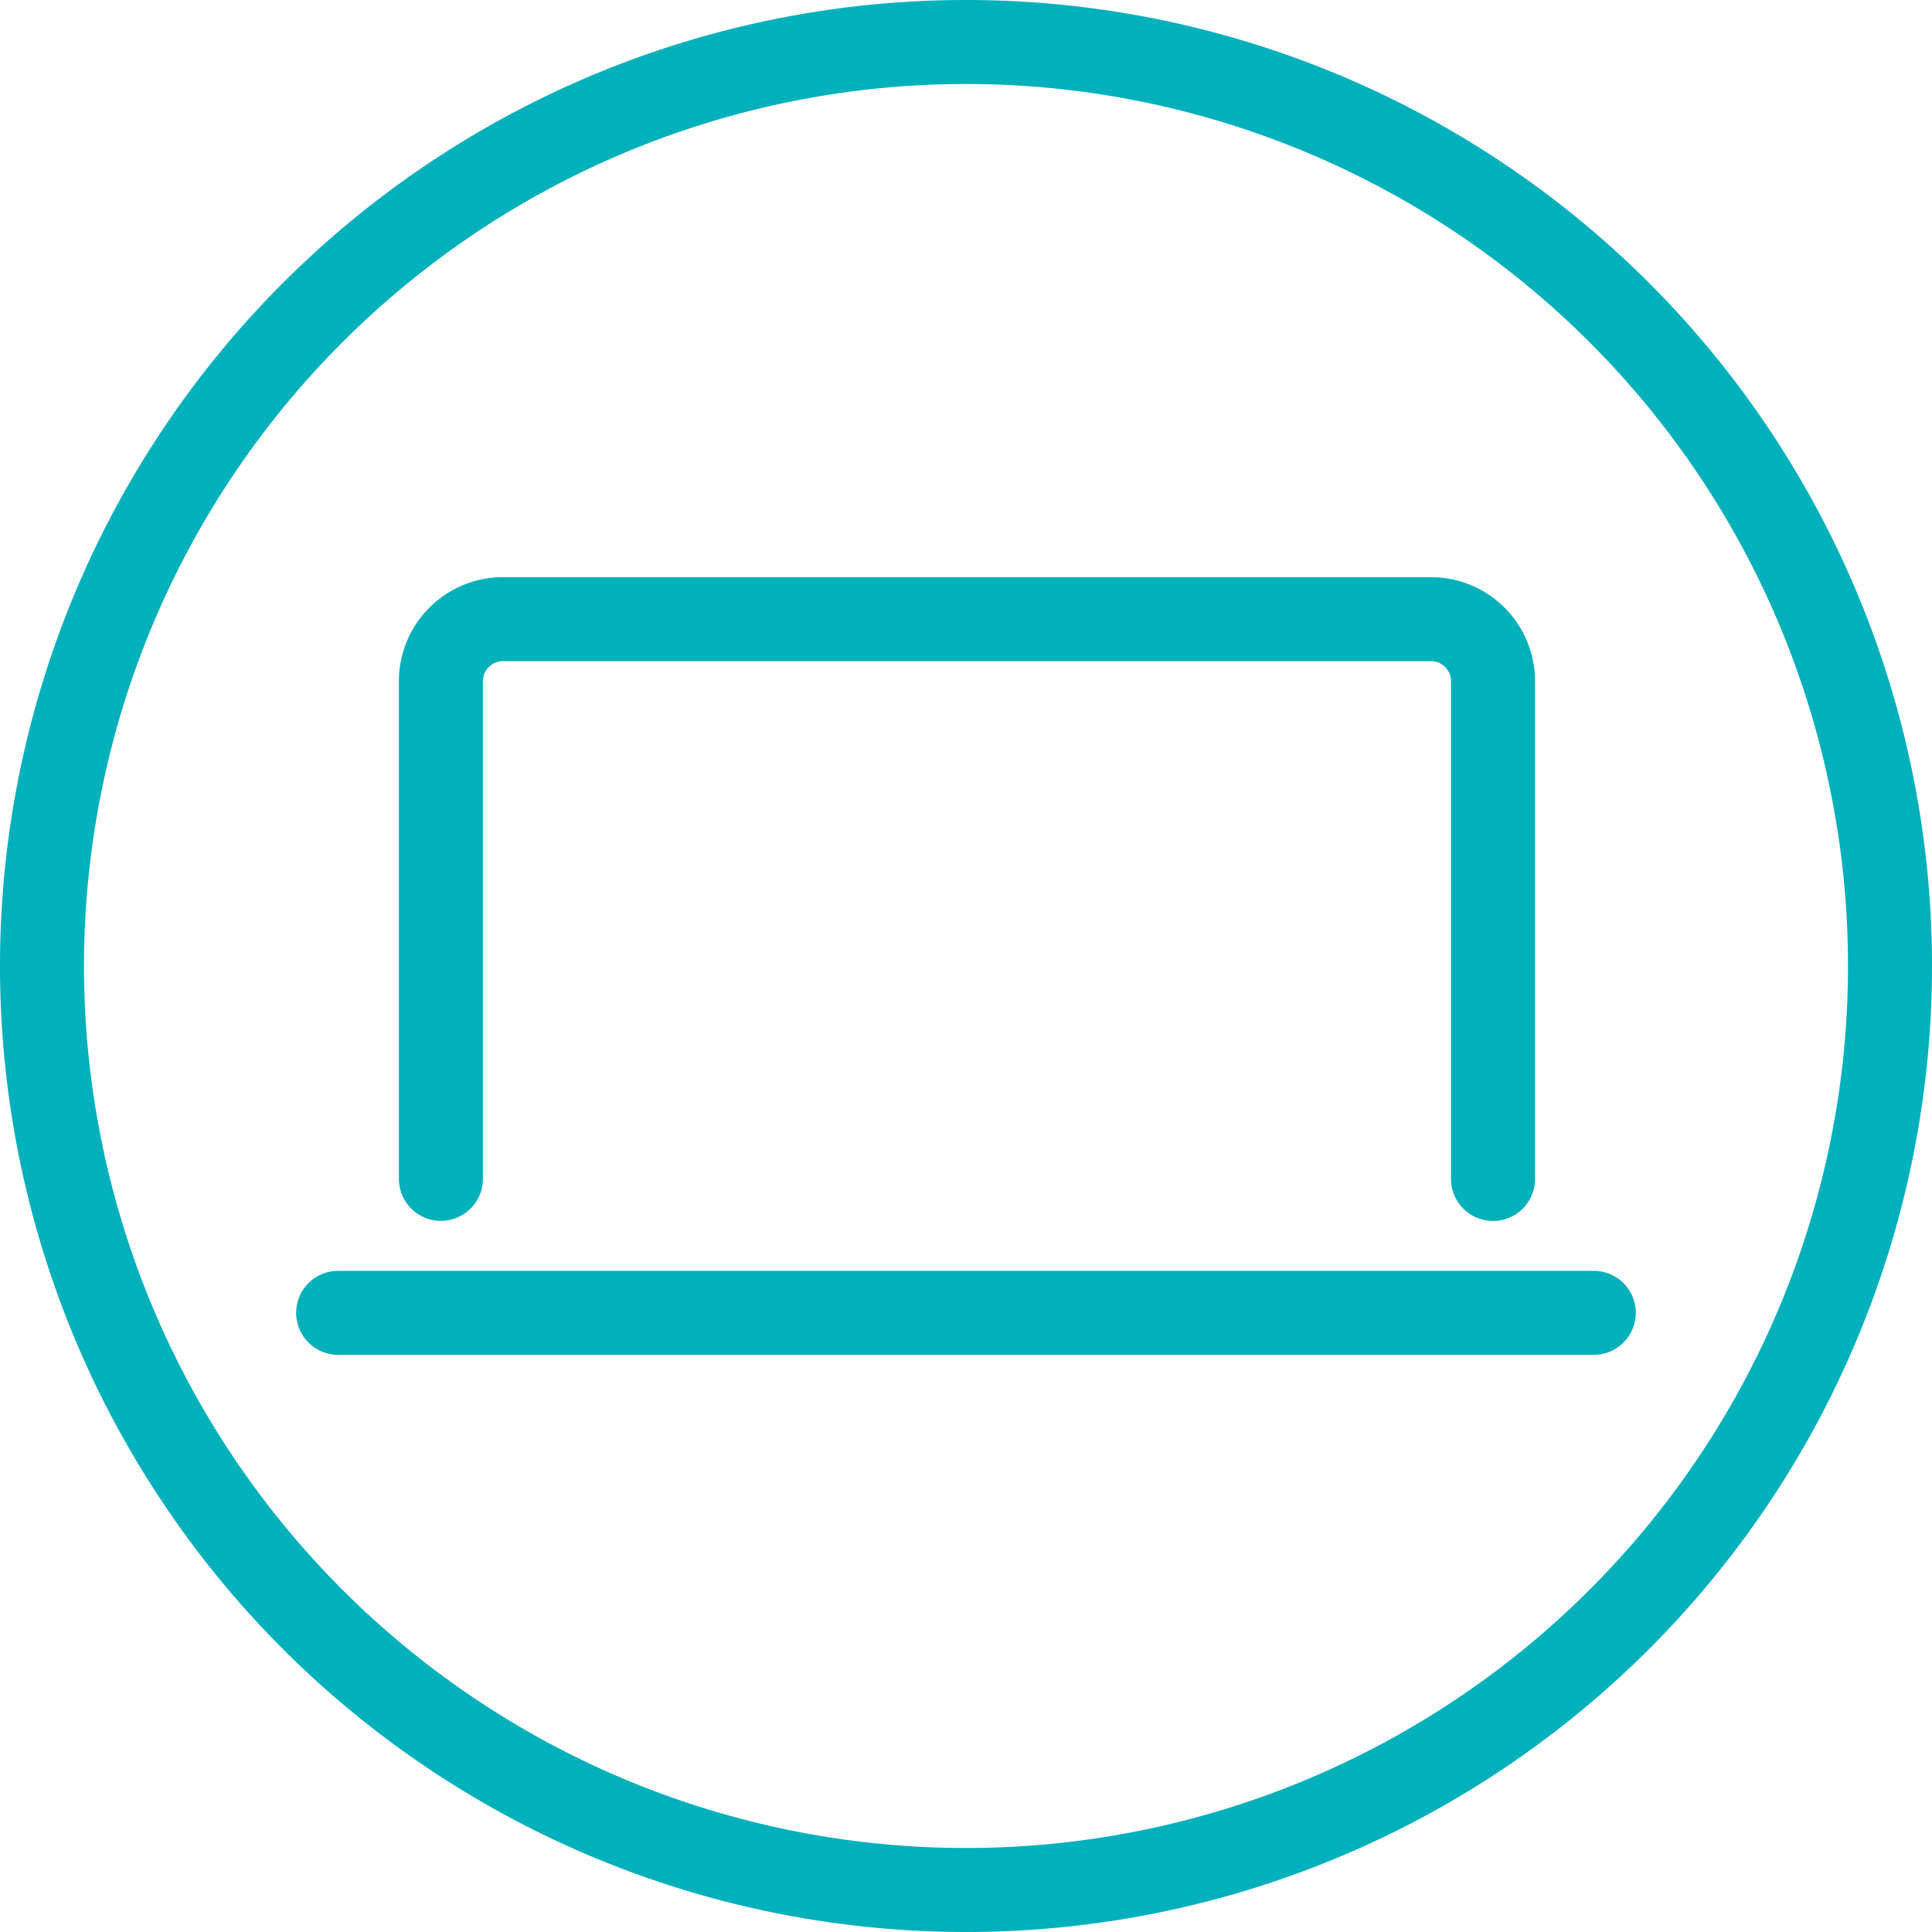
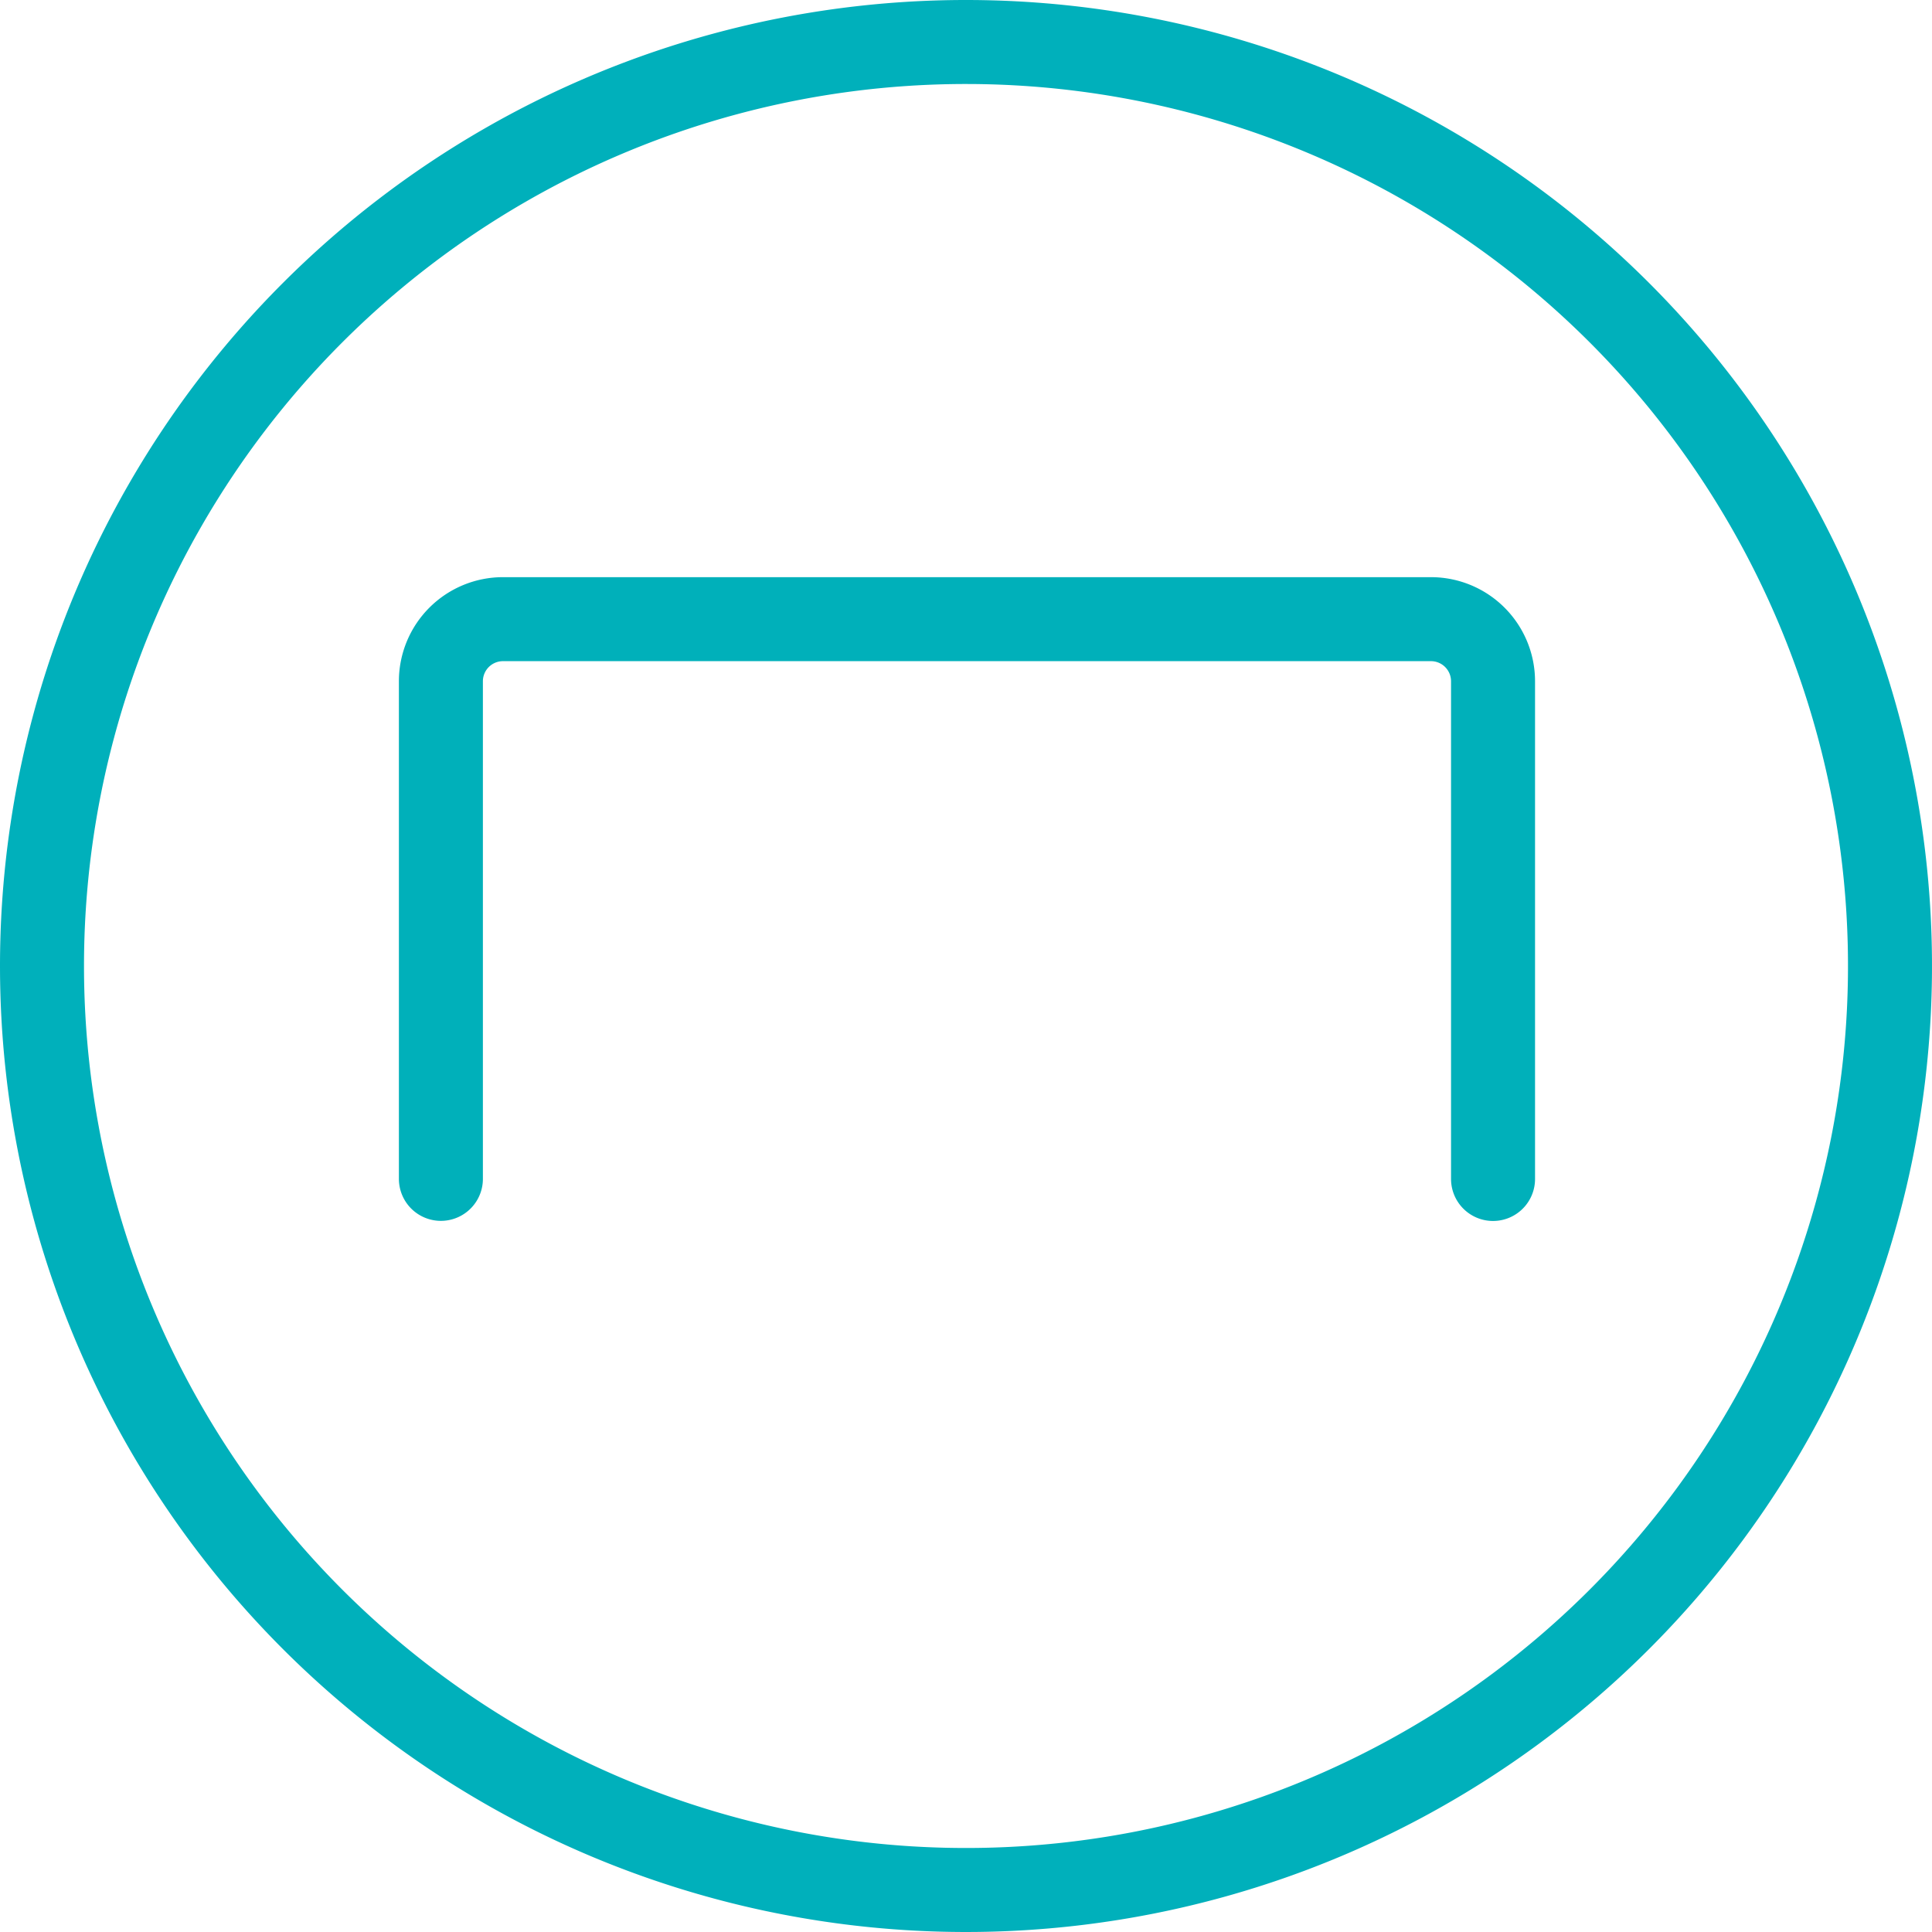
<svg xmlns="http://www.w3.org/2000/svg" width="92" height="92" viewBox="0 0 92 92">
  <g id="Group_5240" data-name="Group 5240" transform="translate(-874.663 -3082.203)">
    <path id="Path_1298" data-name="Path 1298" d="M44,0A44,44,0,1,1,0,44,44,44,0,0,1,44,0Z" transform="translate(876.663 3084.203)" fill="none" stroke="#00b0bb" stroke-linecap="round" stroke-width="4" />
    <g id="Group_5239" data-name="Group 5239" transform="translate(-95.235 25.999)">
      <path id="Path_1297" data-name="Path 1297" d="M12.241,30.652V6.957A2.957,2.957,0,0,1,15.2,4H59.386a2.957,2.957,0,0,1,2.957,2.957v23.7" transform="translate(978.652 3081.688)" fill="none" stroke="#00b0ba" stroke-linecap="round" stroke-miterlimit="10" stroke-width="4" />
-       <line id="Line_23" data-name="Line 23" x2="59.793" transform="translate(986 3118.72)" fill="none" stroke="#00b0ba" stroke-linecap="round" stroke-miterlimit="10" stroke-width="4" />
    </g>
  </g>
</svg>